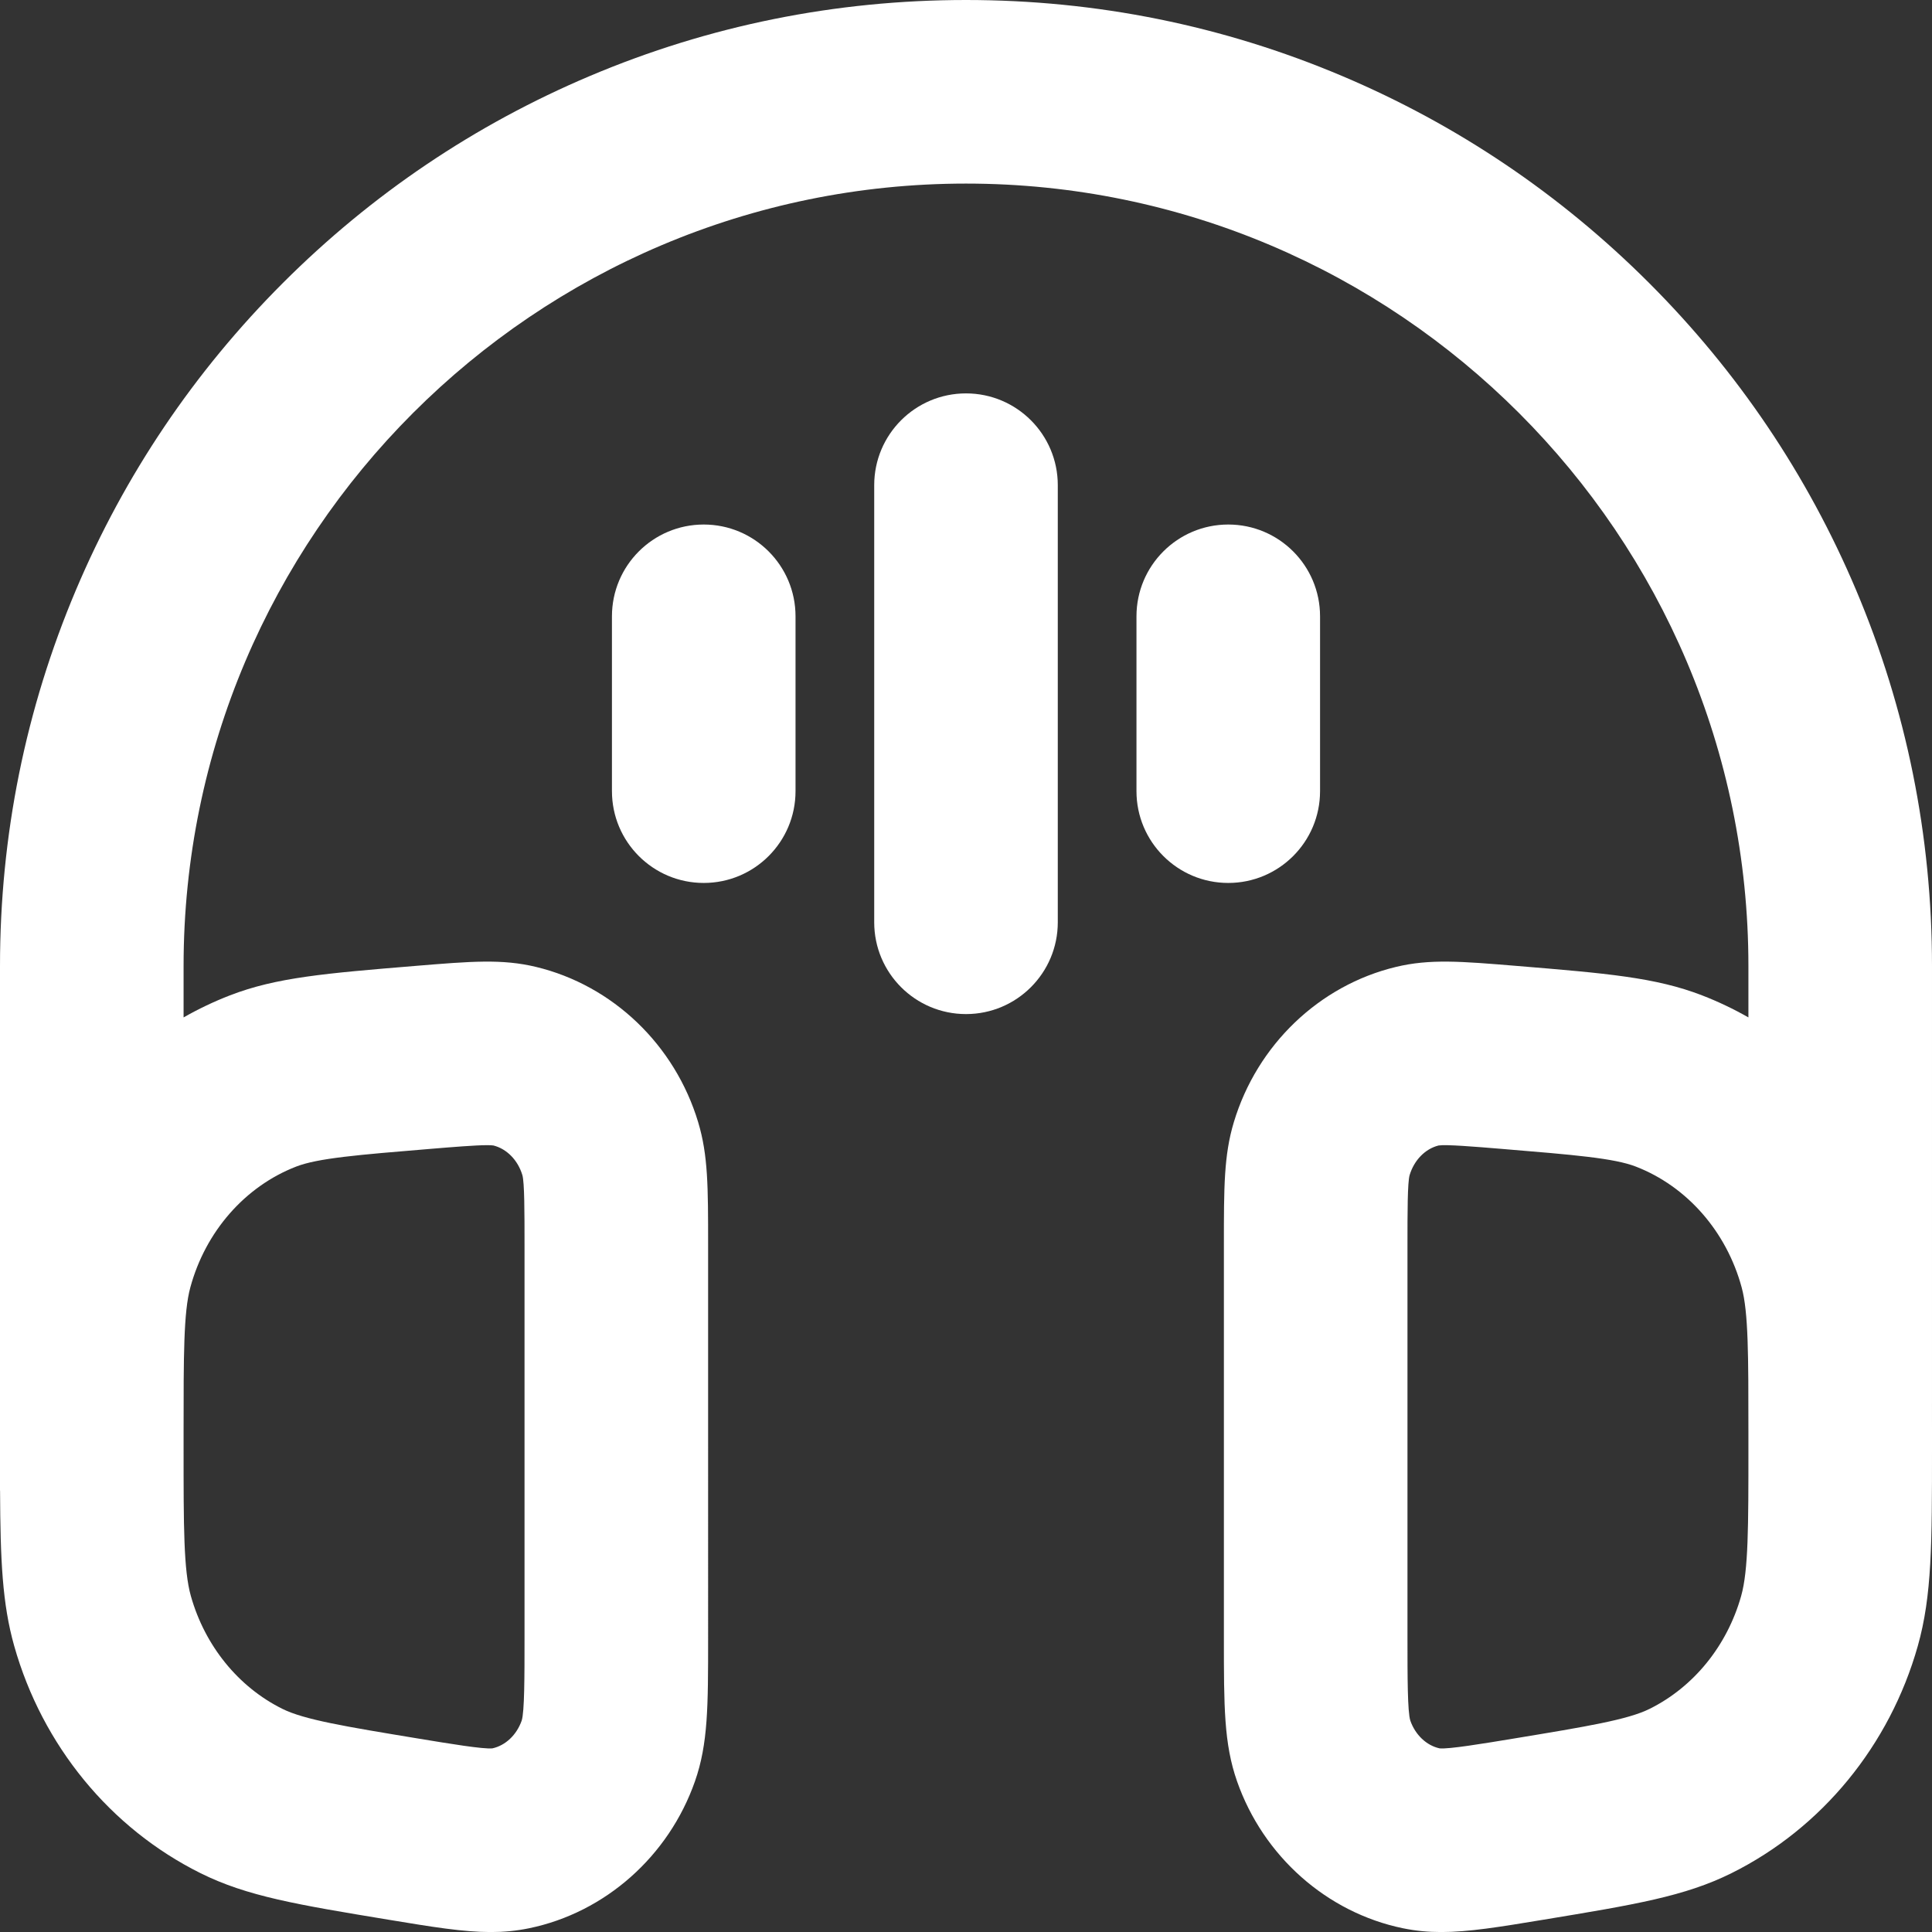
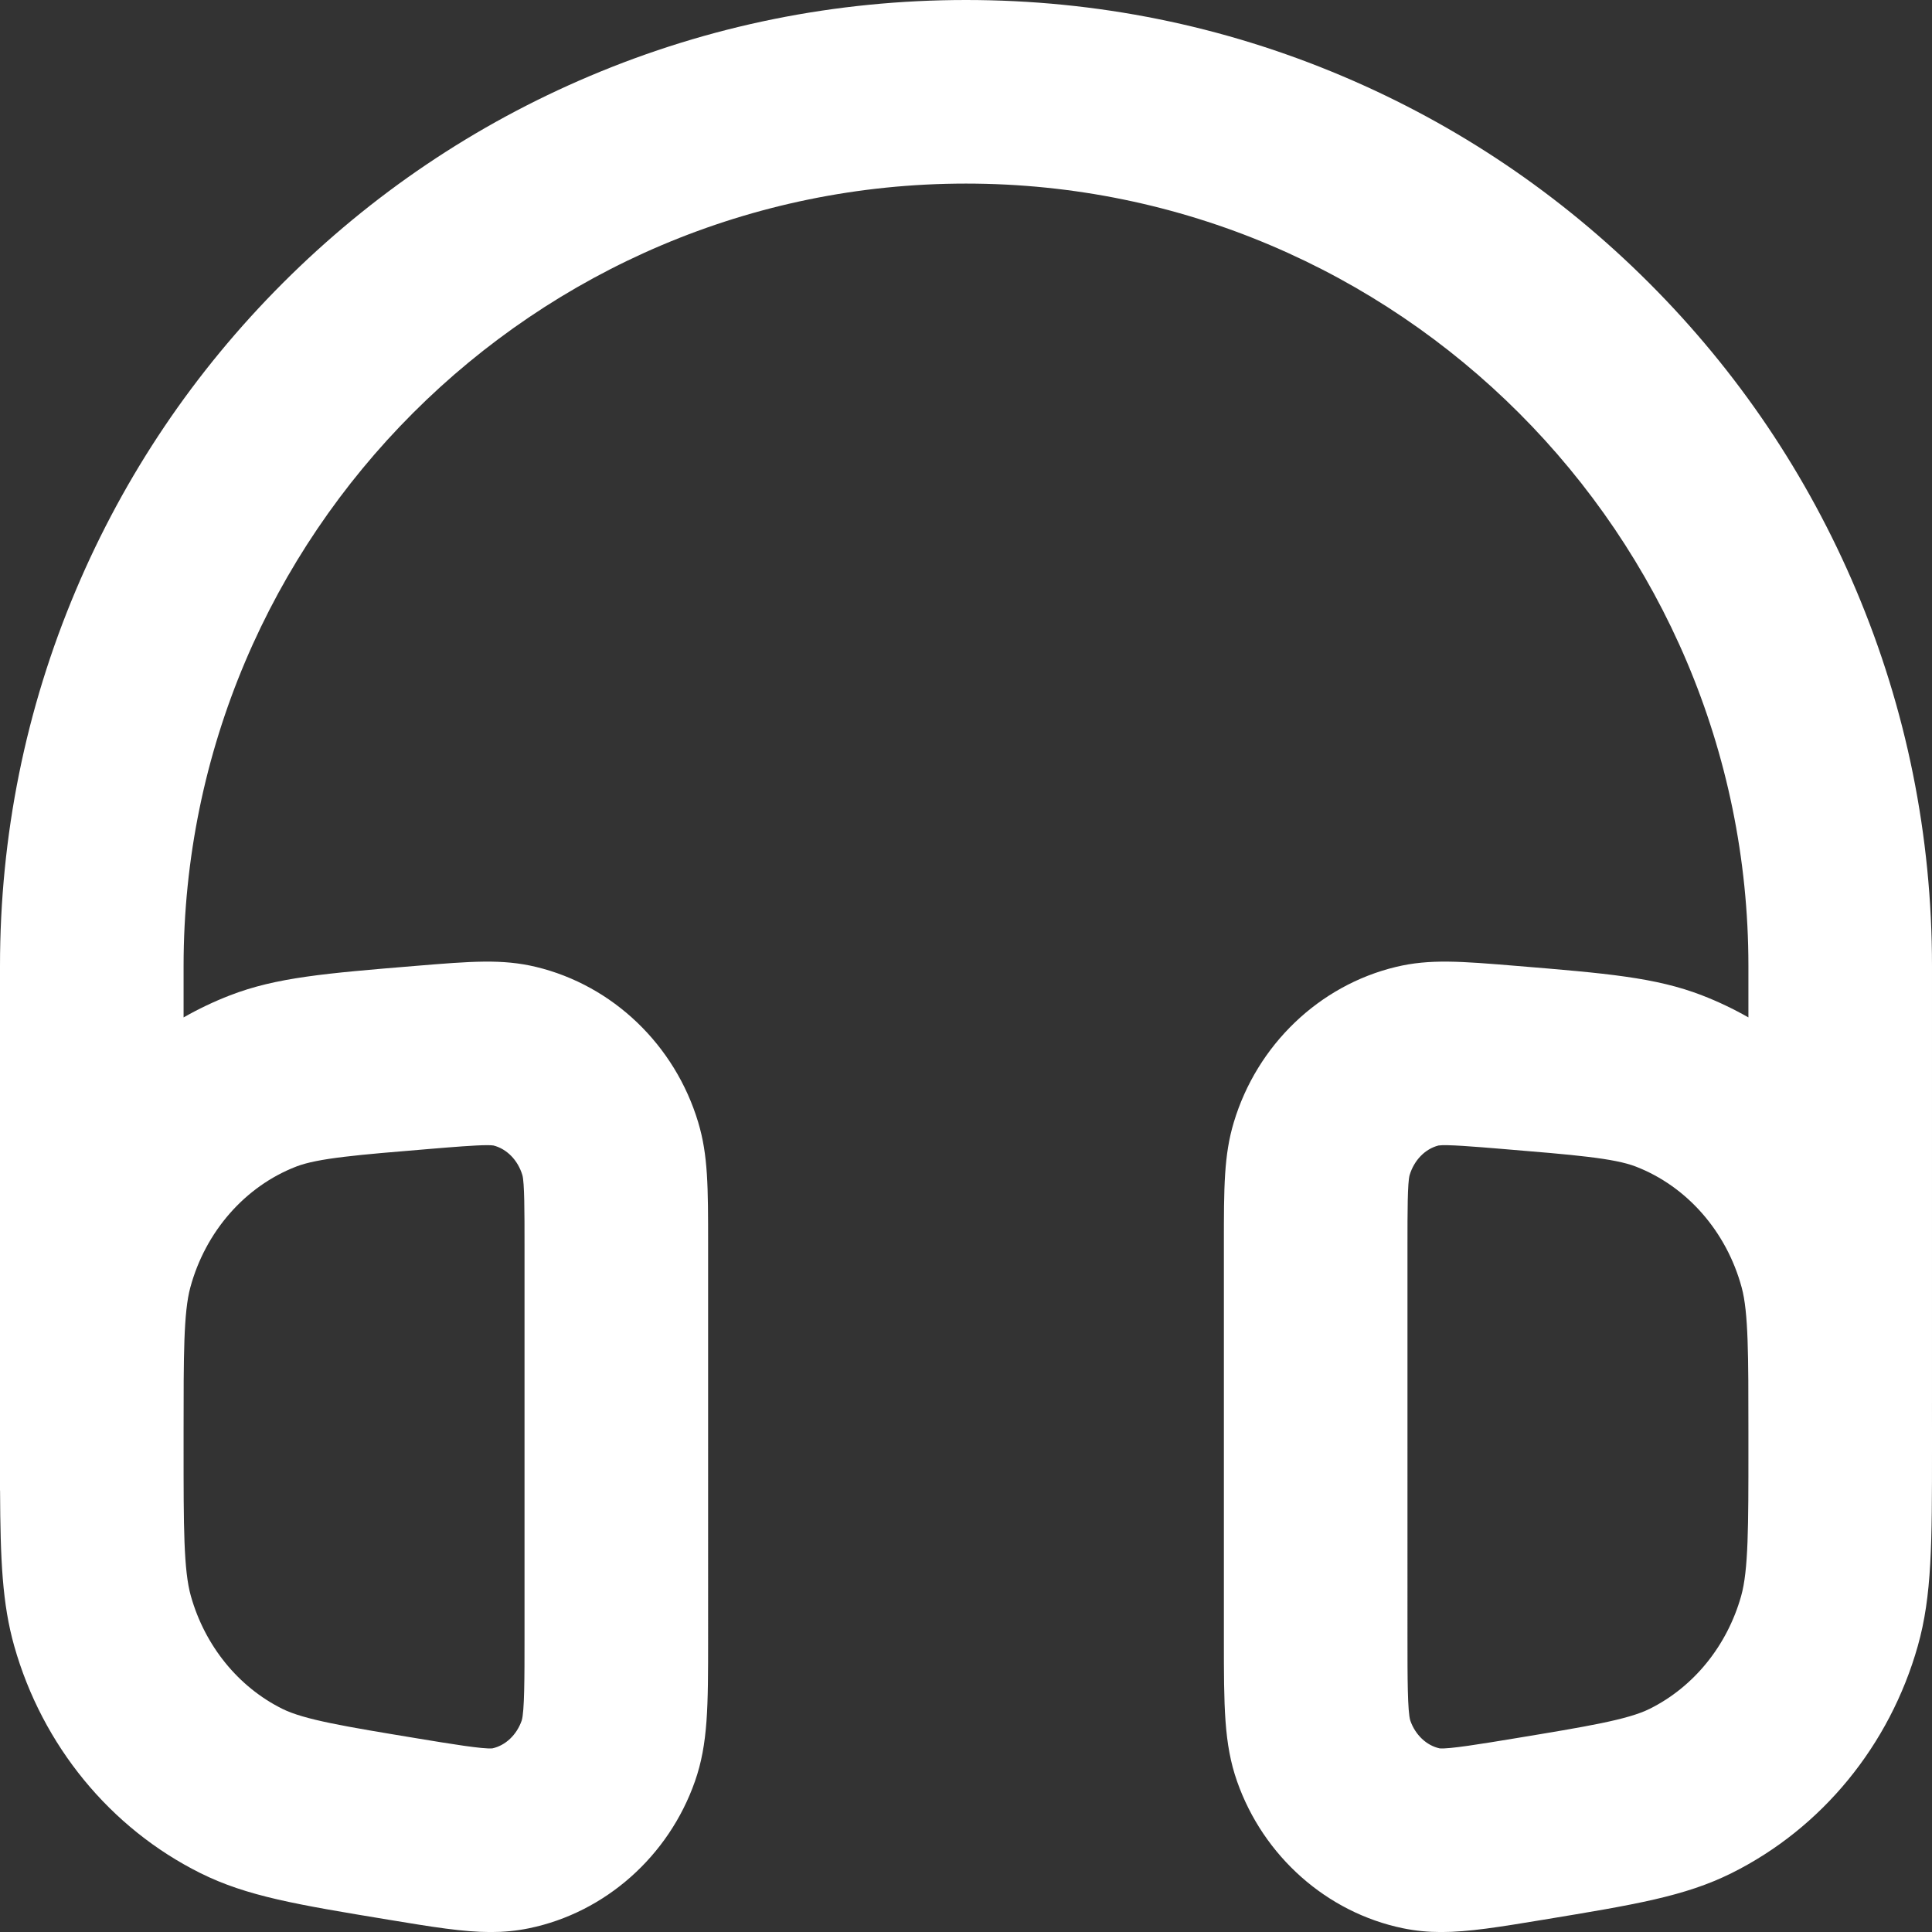
<svg xmlns="http://www.w3.org/2000/svg" version="1.1" id="Слой_1" x="0px" y="0px" viewBox="0 0 736.667 736.685" style="enable-background:new 0 0 736.667 736.685;" xml:space="preserve">
  <rect x="0" y="0" width="736.667" height="736.685" fill="#333333" stroke="none" />
  <style type="text/css"> .st0{fill:#FFFFFF;} </style>
  <path class="st0" d="M736.661,535h0.005V368.334c0-49.71-9.742-97.952-28.96-143.384 c-18.552-43.865-45.105-83.252-78.922-117.067 C594.969,74.066,555.581,47.512,511.717,28.96C466.284,9.744,418.043,0,368.334,0 s-97.95,9.744-143.382,28.96c-43.865,18.552-83.252,45.106-117.069,78.922 c-33.816,33.815-60.369,73.203-78.922,117.067C9.744,270.382,0,318.624,0,368.334v200 h0.023c0.116,26.469,0.843,43.169,5.399,59.283 c10.716,37.921,36.607,69.493,71.035,86.619c17.774,8.842,36.875,11.996,71.583,17.729 c16.858,2.783,28.59,4.72,39.081,4.72c5.009,0,9.736-0.441,14.601-1.443 c29.009-5.975,53.25-27.446,63.264-56.039 c5.015-14.326,5.015-28.568,5.015-54.423V474.569c0-21.963,0-34.061-3.782-46.647 c-8.867-29.505-32.565-52.206-61.861-59.247c-12.938-3.102-24.711-2.13-46.099-0.366 c-34.087,2.815-52.865,4.366-70.571,11.216c-6.125,2.369-12.03,5.19-17.688,8.412 v-19.603C70,203.831,203.833,70,368.334,70c164.501,0,298.332,133.831,298.332,298.334 v19.601c-5.656-3.221-11.559-6.041-17.682-8.408 c-17.715-6.852-36.491-8.402-70.588-11.218 c-21.374-1.764-33.148-2.735-46.103,0.371 c-29.282,7.039-52.979,29.74-61.846,59.246c-3.781,12.584-3.781,24.682-3.781,46.645 v150.21c0,25.855,0,40.098,5.017,54.424c10.01,28.591,34.252,50.062,63.259,56.036 c4.867,1.003,9.593,1.445,14.604,1.445c10.493,0,22.234-1.938,39.113-4.727 c34.676-5.726,53.778-8.88,71.553-17.722 c34.427-17.126,60.318-48.698,71.036-86.62 c5.418-19.177,5.418-39.177,5.418-75.483v-6.184 C736.667,542.101,736.667,538.466,736.661,535z M70,545.949 c0-29.365,0-45.54,2.558-55.005c5.767-21.338,20.861-38.582,40.384-46.133 c8.286-3.206,23.486-4.461,51.085-6.74c8.487-0.7,17.206-1.42,21.729-1.42 c1.029,0,1.841,0.037,2.383,0.12c5.104,1.279,9.328,5.597,11.04,11.294 c0.821,2.821,0.821,14.325,0.821,26.504v150.21c0,14.382,0,27.966-1.083,31.289 c-1.909,5.45-6.179,9.49-11.171,10.58c-3.519,0.34-16.115-1.736-28.333-3.754 c-27.993-4.623-43.412-7.169-51.78-11.331 c-16.788-8.352-29.49-24.02-34.851-42.985 c-2.782-9.841-2.782-26.394-2.782-56.445V545.949z M666.667,552.133 c0,30.053,0,46.608-2.78,56.448c-5.359,18.963-18.062,34.629-34.852,42.982 c-8.367,4.162-23.787,6.708-51.81,11.336c-12.196,2.014-24.812,4.091-28.31,3.748 c-4.989-1.091-9.258-5.129-11.162-10.566c-1.087-3.337-1.087-16.92-1.087-31.302 V474.569c0-12.179,0-23.683,0.82-26.501c1.714-5.704,5.941-10.022,11.032-11.296 c2.91-0.449,13.692,0.438,24.124,1.299c27.594,2.279,42.795,3.534,51.089,6.742 c19.516,7.548,34.61,24.792,40.377,46.129c2.558,9.466,2.558,25.642,2.558,55.007 V552.133z" />
-   <path class="st0" d="M368.334,386.666c-19.33,0-35-15.67-35-35V185c0-19.331,15.67-35,35-35 c19.329,0,35,15.669,35,35v166.666C403.334,370.996,387.663,386.666,368.334,386.666z" />
-   <path class="st0" d="M468.334,336.666c-19.329,0-35-15.669-35-35V235c0-19.331,15.671-35,35-35 s35,15.669,35,35v66.666C503.334,320.997,487.663,336.666,468.334,336.666z" />
-   <path class="st0" d="M268.334,336.666c-19.33,0-35-15.669-35-35V235c0-19.331,15.67-35,35-35 s35,15.669,35,35v66.666C303.334,320.997,287.664,336.666,268.334,336.666z" />
</svg>